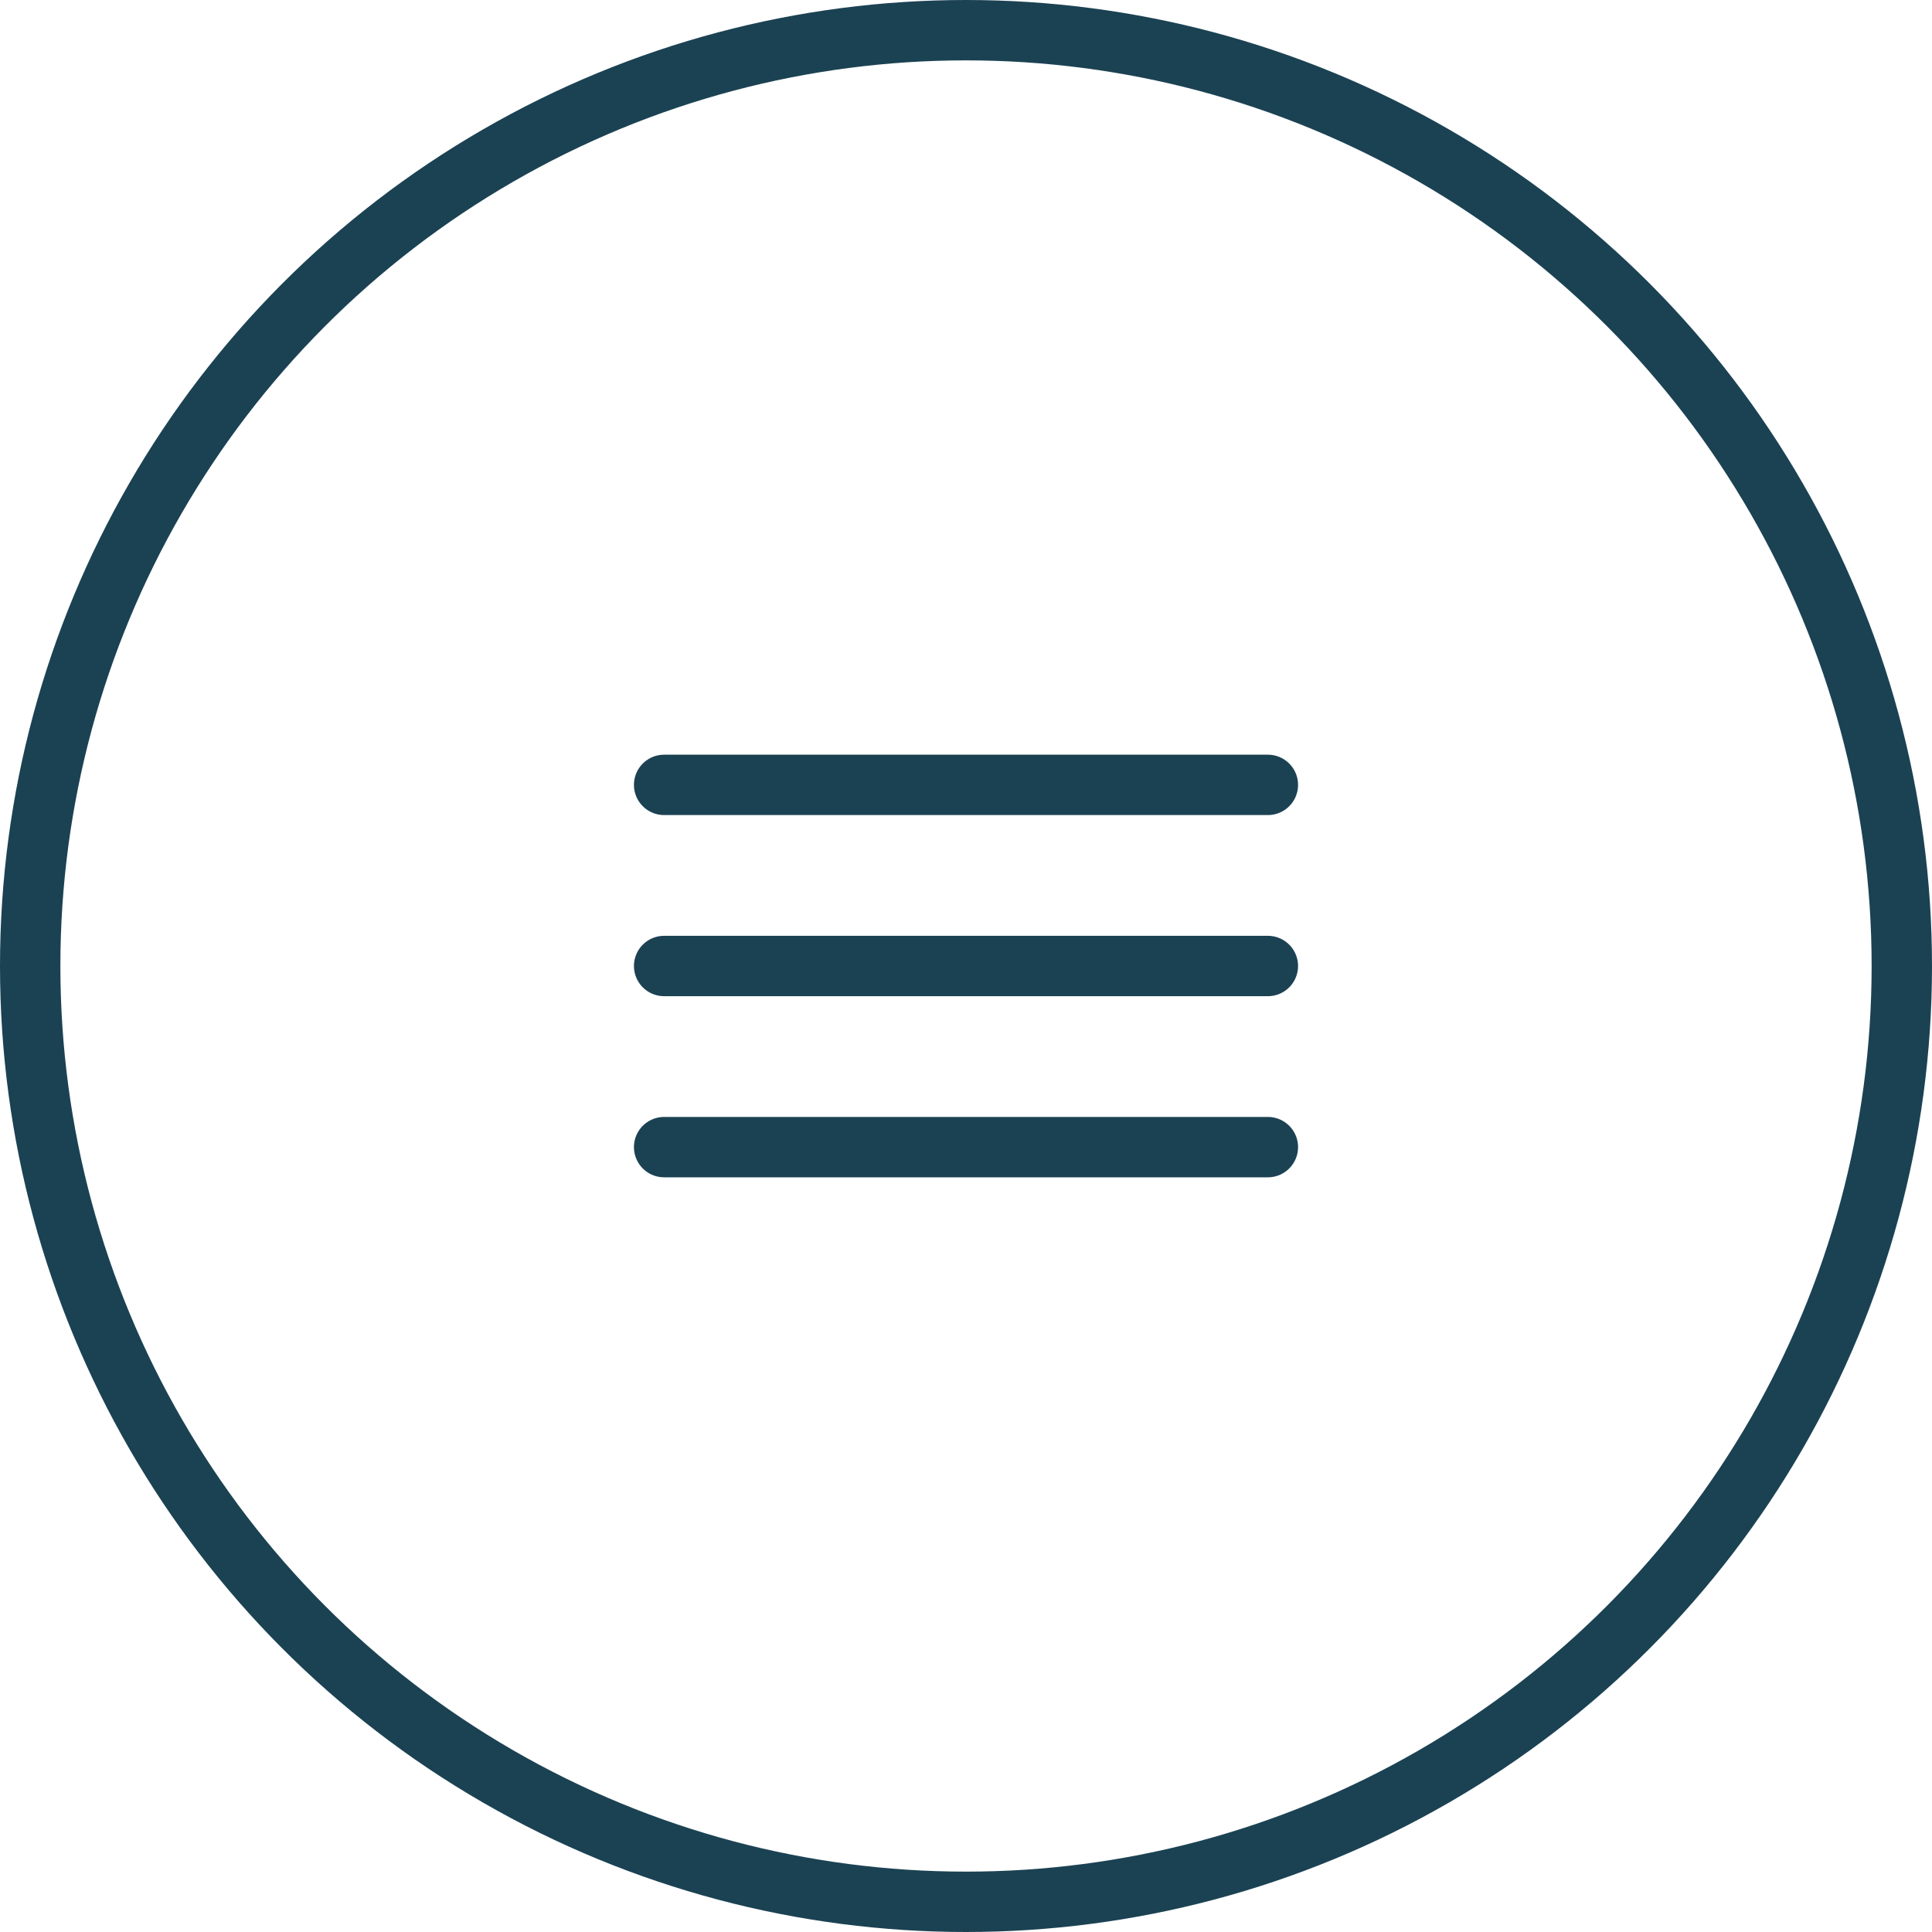
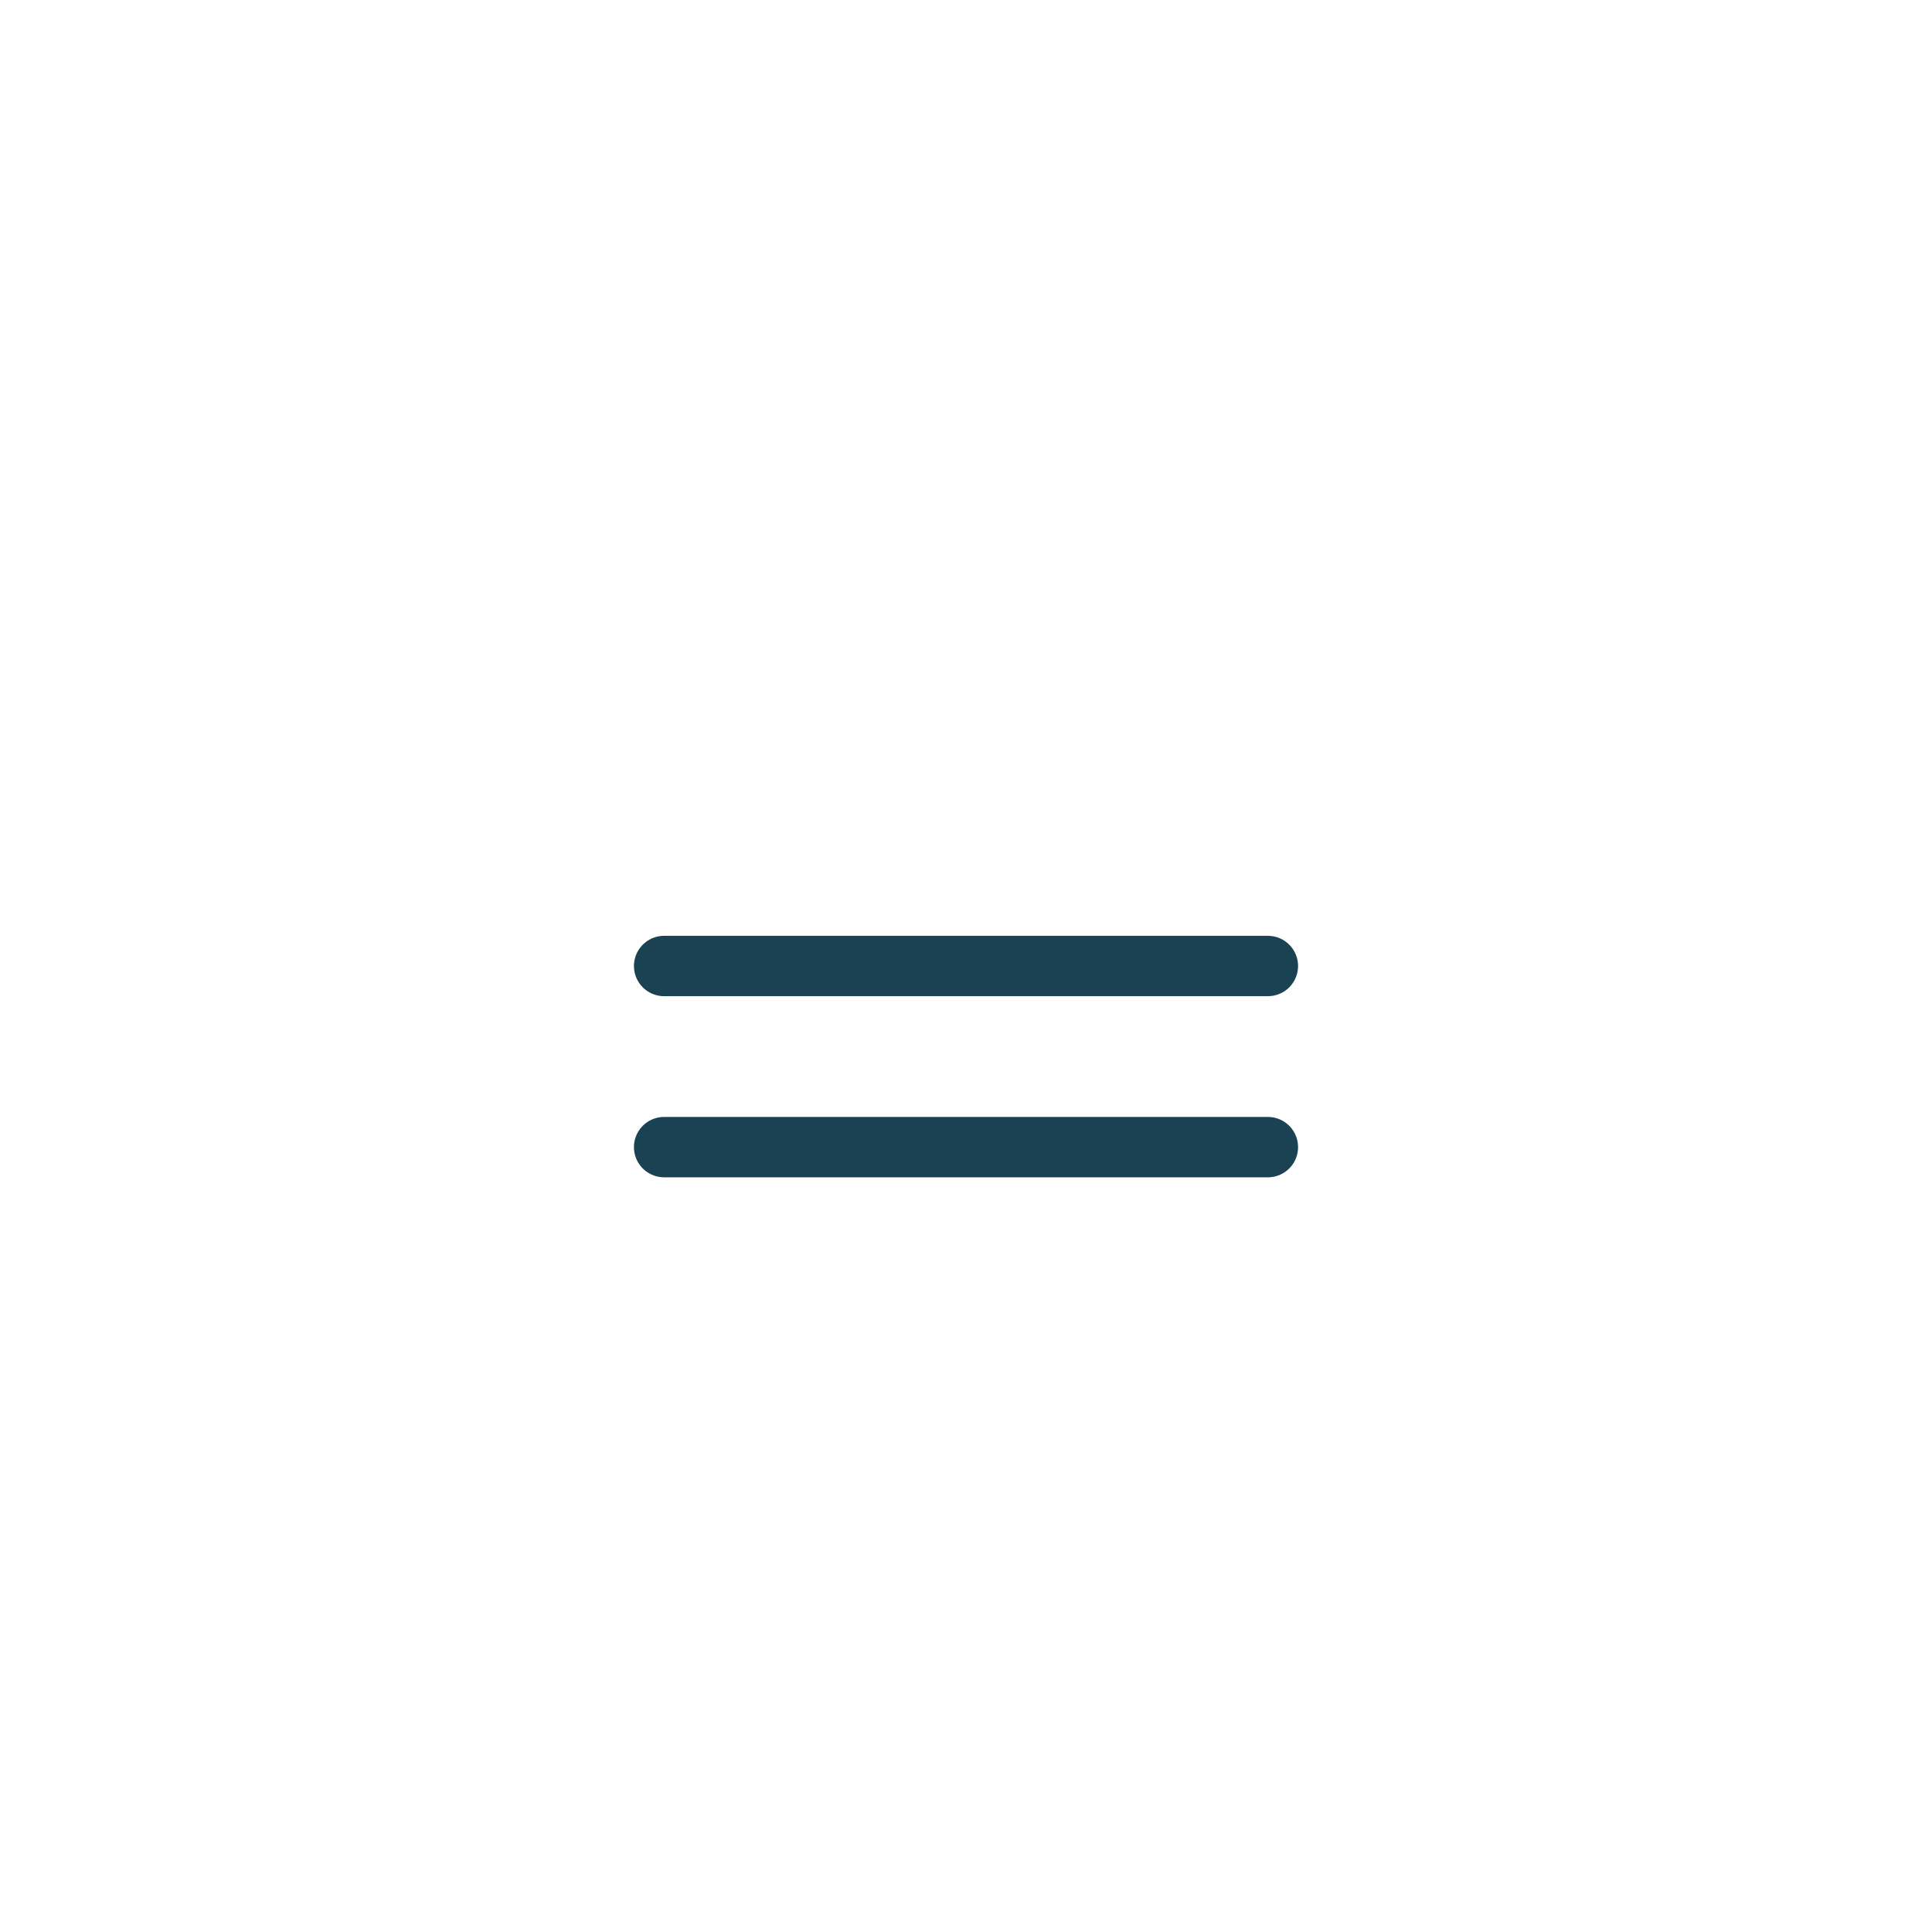
<svg xmlns="http://www.w3.org/2000/svg" width="32" height="32" viewBox="0 0 32 32" fill="none">
-   <circle cx="16" cy="16" r="15.5" stroke="#1B4253" />
-   <path d="M11 13H21M11 16H21M11 19H21" stroke="#1B4253" stroke-linecap="round" stroke-linejoin="round" />
+   <path d="M11 13M11 16H21M11 19H21" stroke="#1B4253" stroke-linecap="round" stroke-linejoin="round" />
</svg>